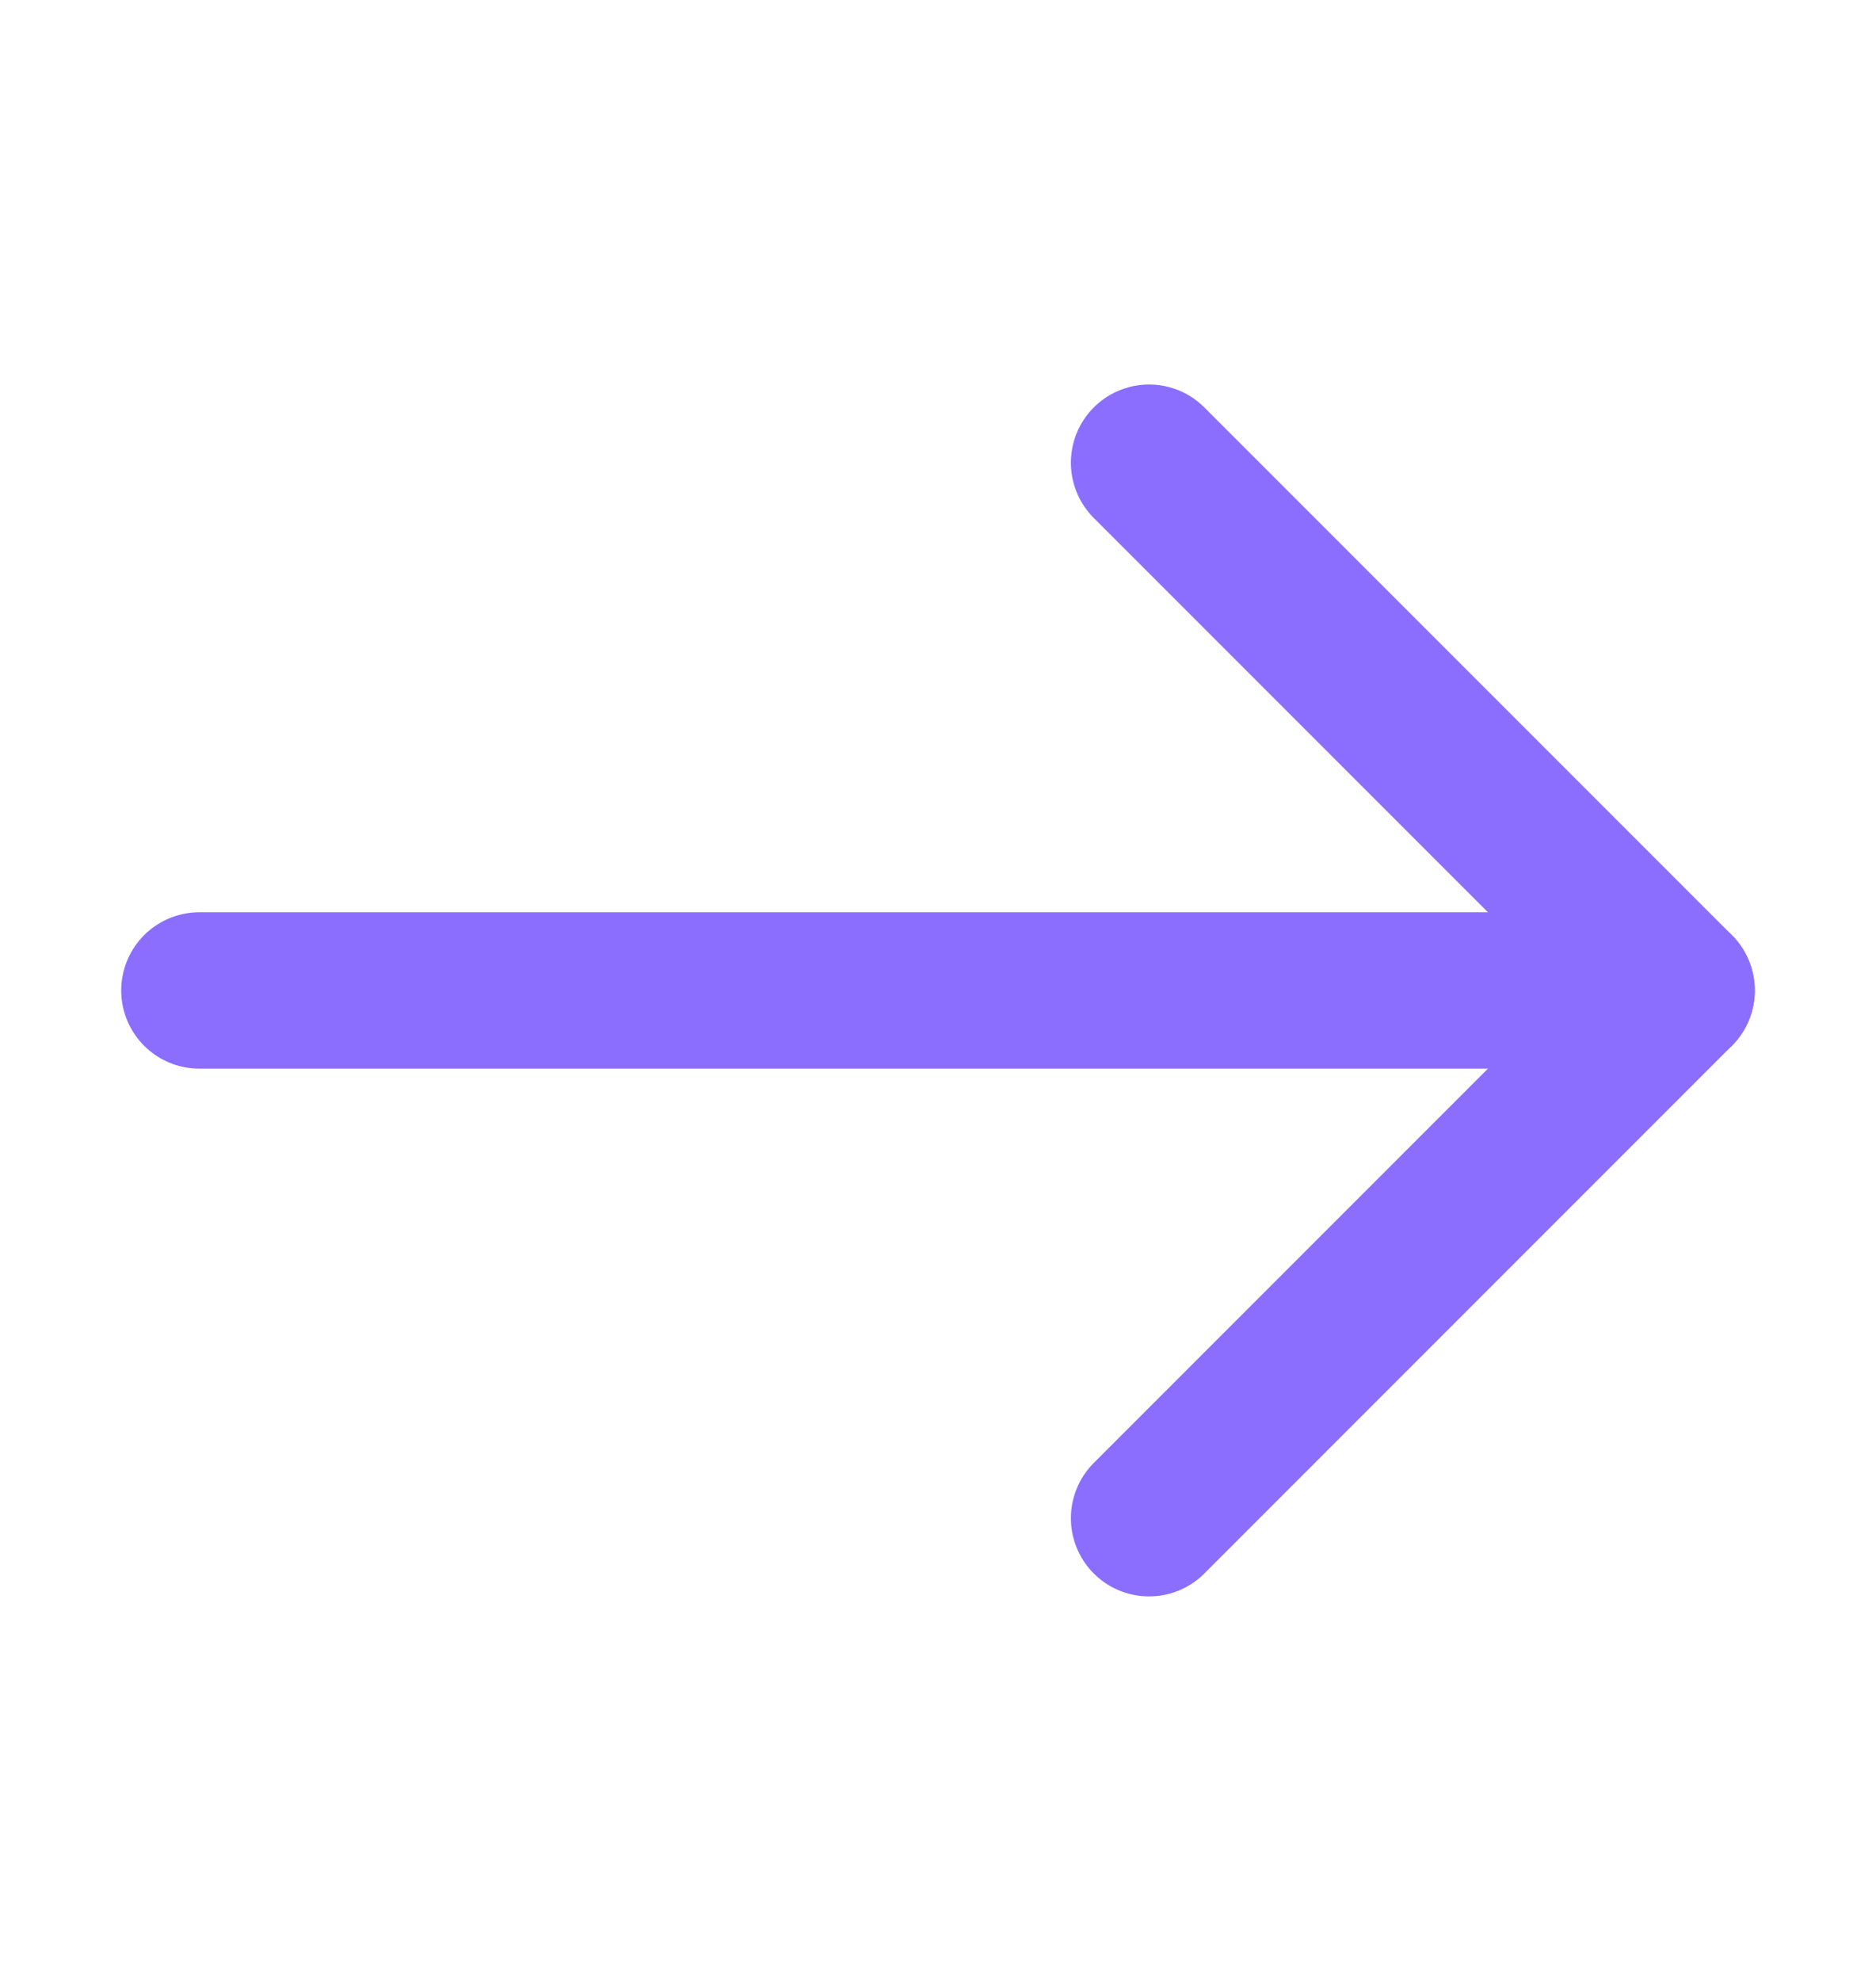
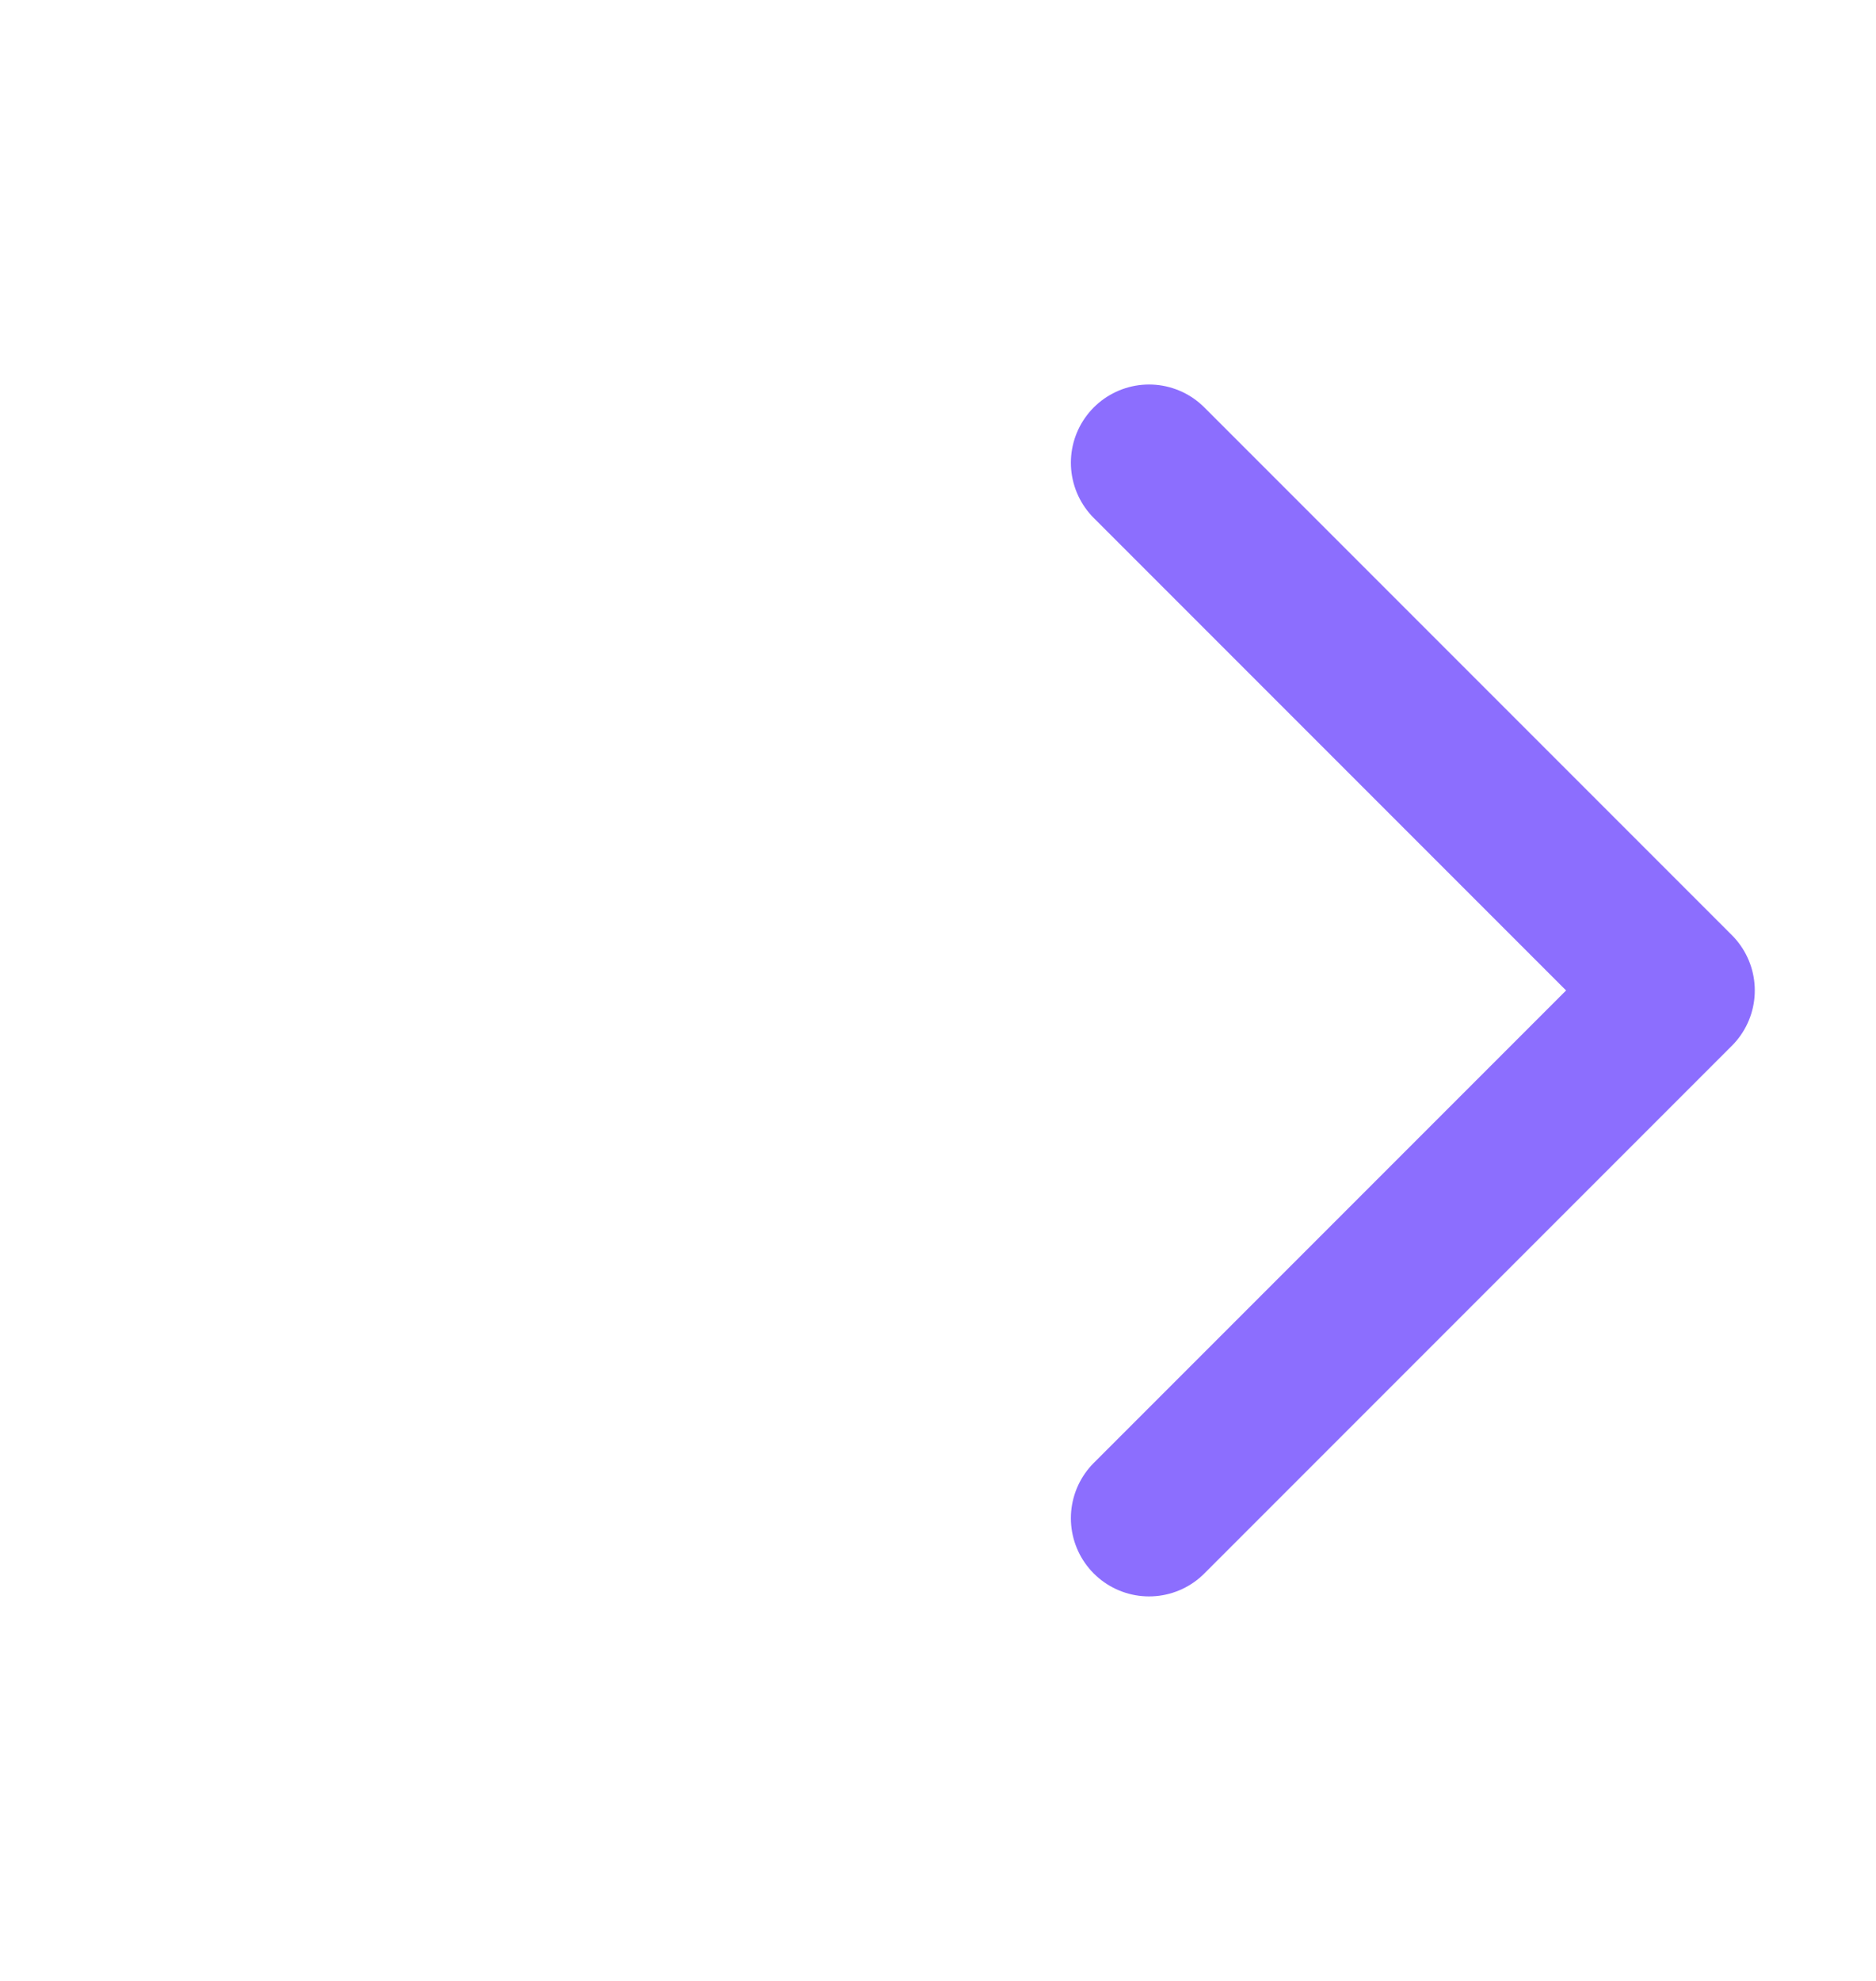
<svg xmlns="http://www.w3.org/2000/svg" width="18" height="19" viewBox="0 0 18 19" fill="none">
-   <path d="M1.913 9.5H16.087" stroke="#8C6EFE" stroke-width="1.5" stroke-linecap="round" stroke-linejoin="round" />
  <path d="M11.025 4.438L16.087 9.5L11.025 14.562" stroke="#8C6EFE" stroke-width="1.5" stroke-linecap="round" stroke-linejoin="round" />
</svg>